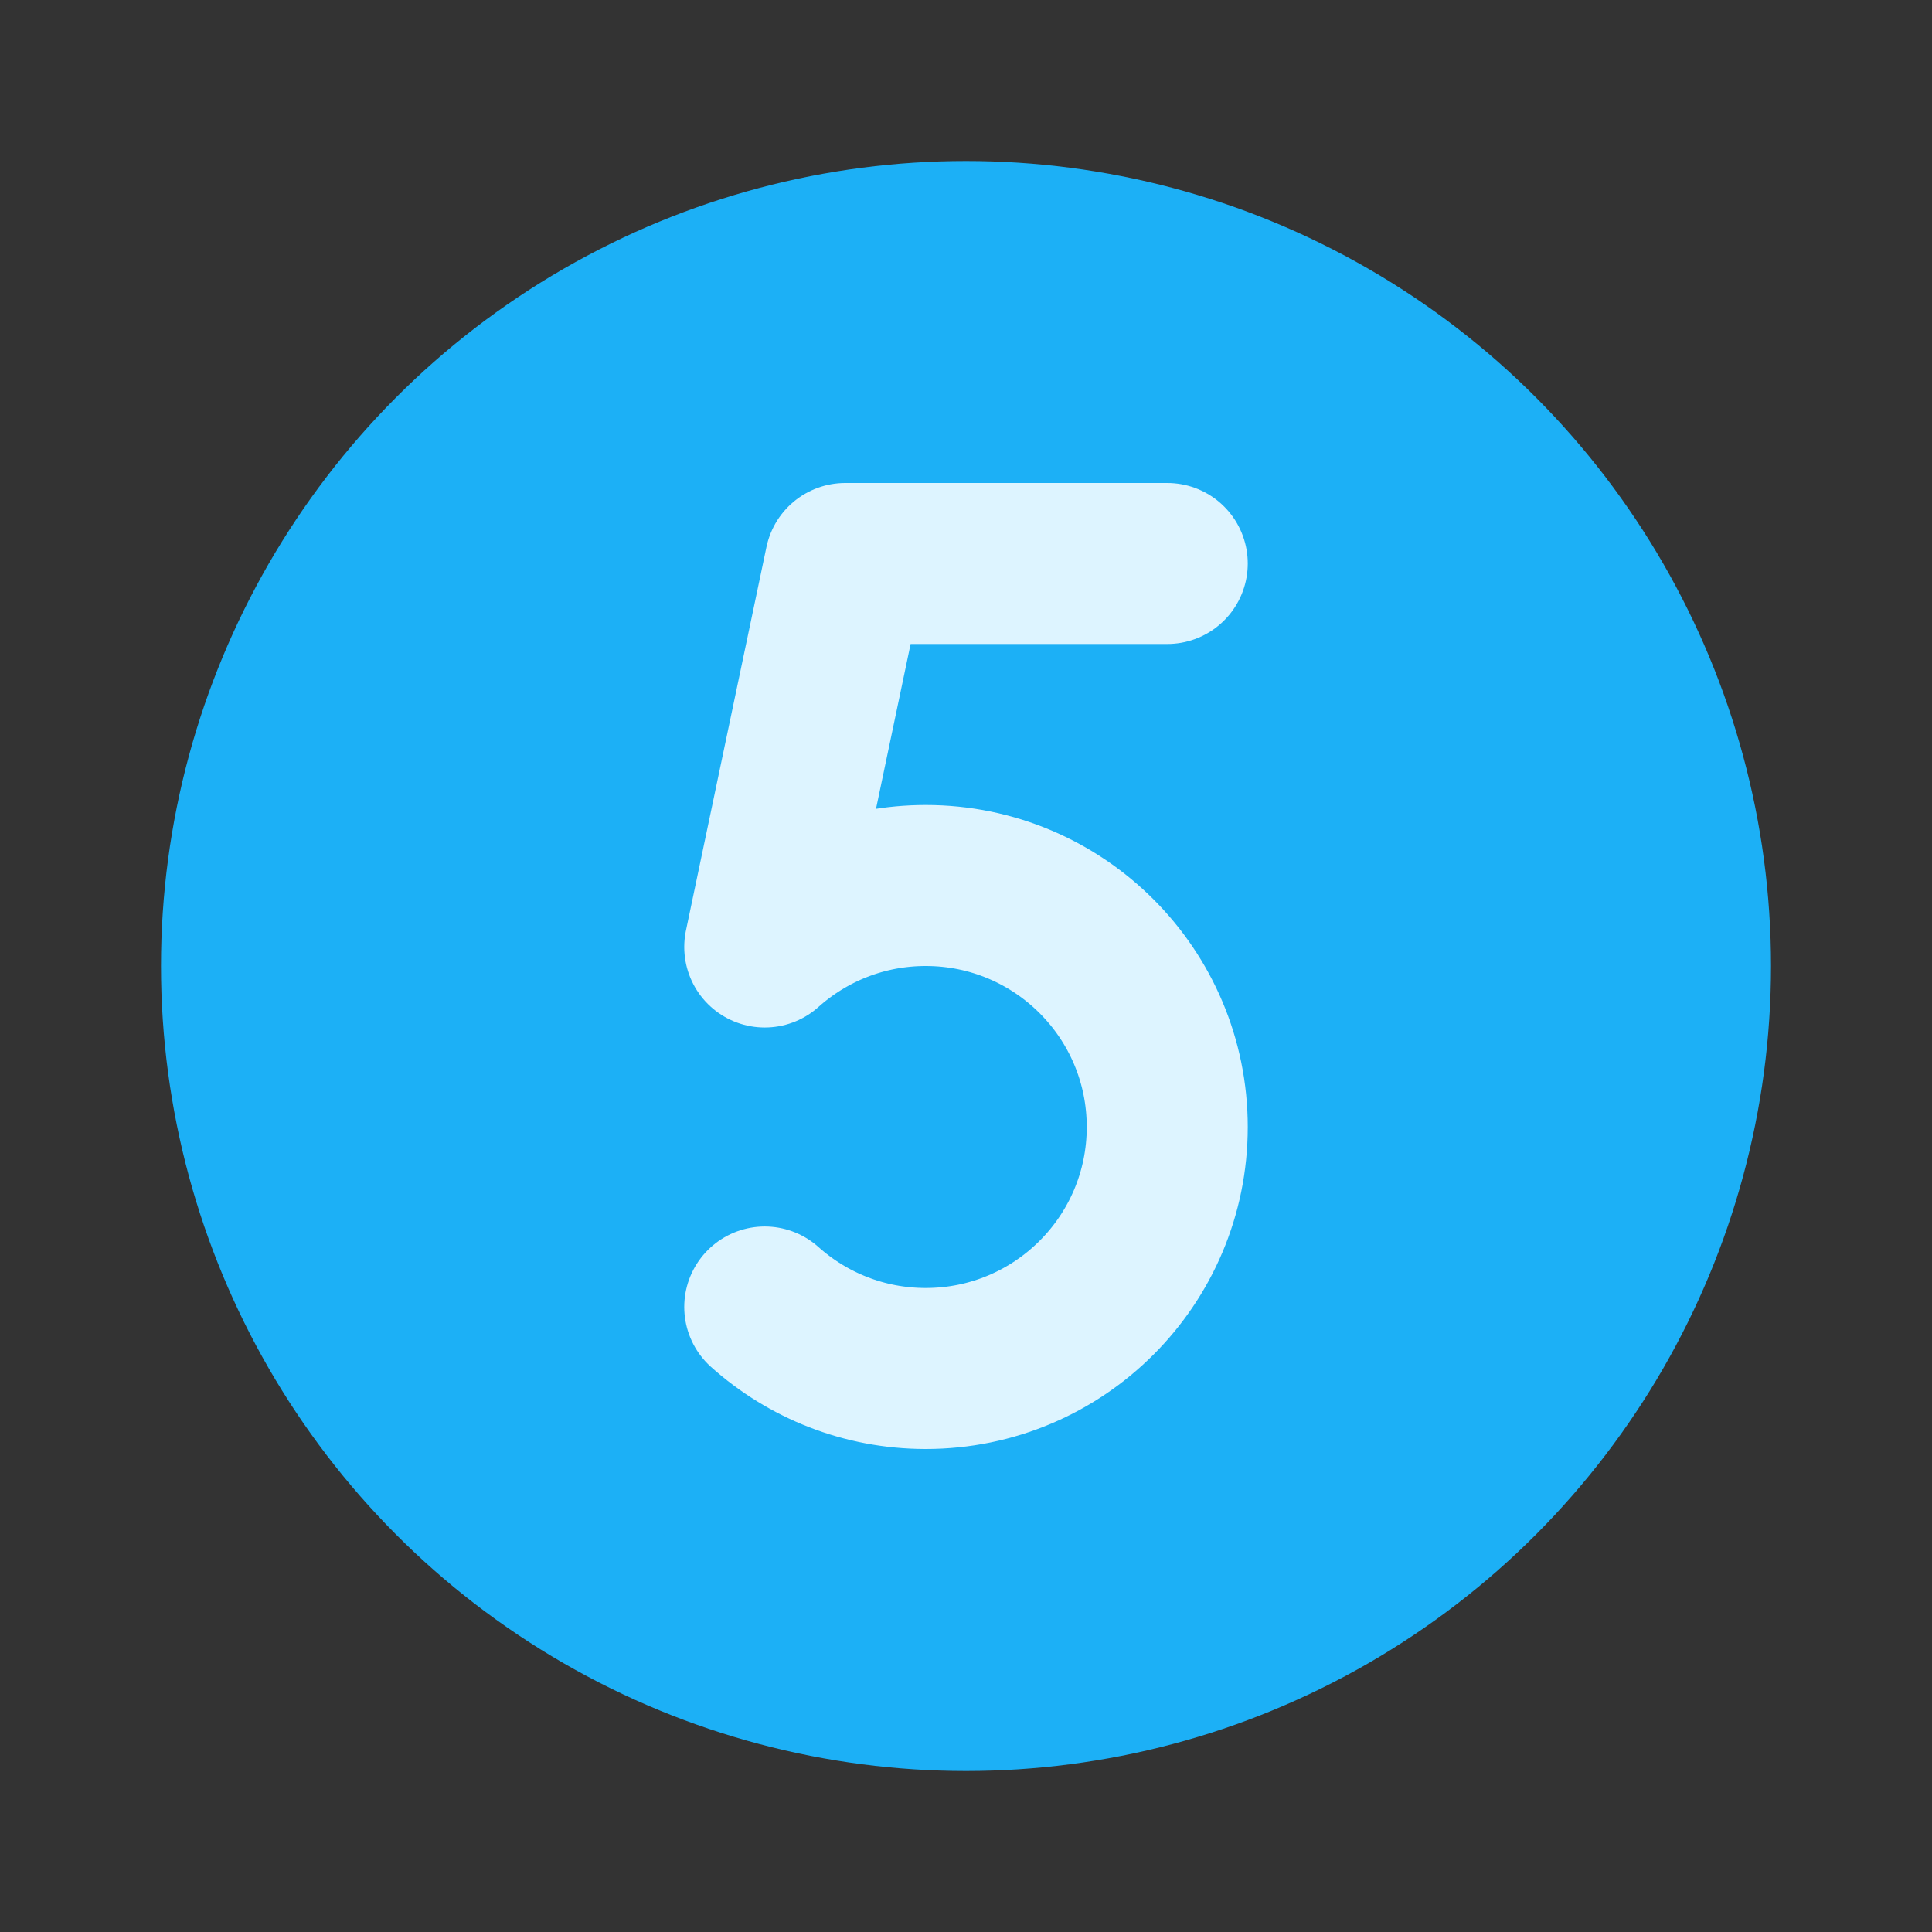
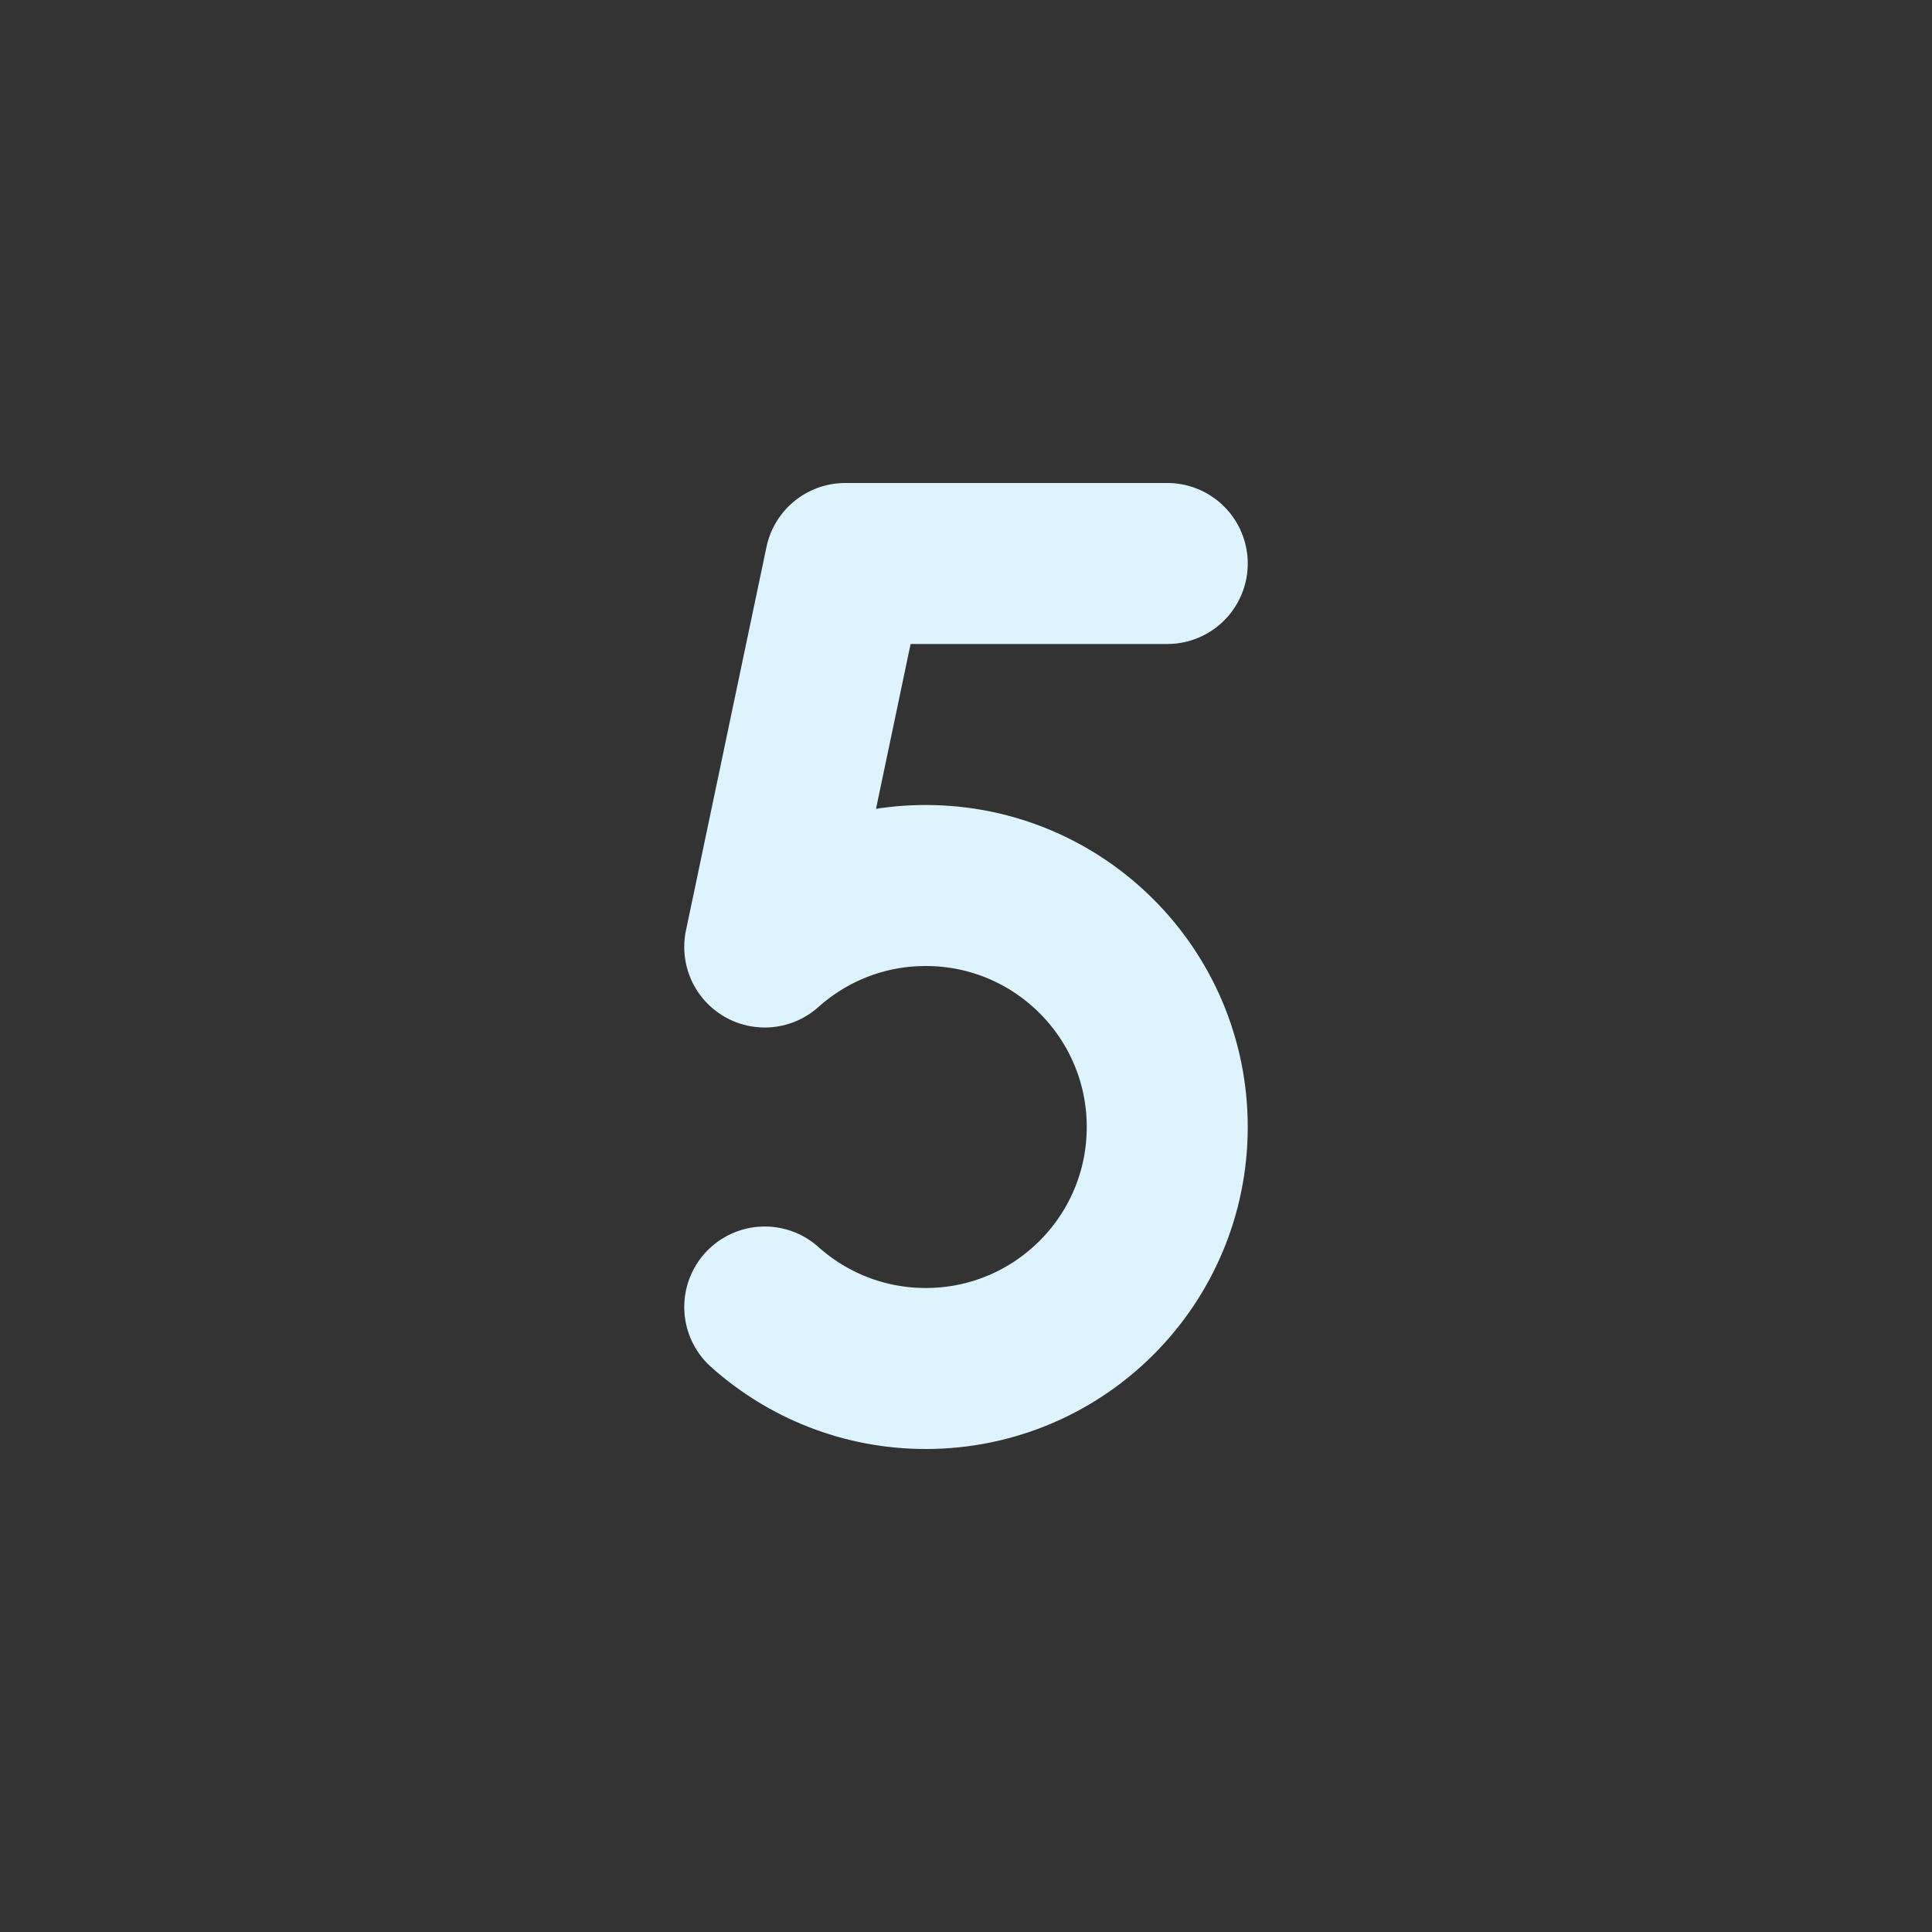
<svg xmlns="http://www.w3.org/2000/svg" fill="none" height="24" viewBox="0 0 24 24" width="24">
  <rect x="0" y="0" width="24" height="24" fill="#333333" stroke="none" />
  <g stroke-linecap="round" stroke-linejoin="round" stroke-width="2">
-     <circle cx="12" cy="12" fill="#1cb0f6" r="9" stroke="#1cb0f6" />
    <path d="m9.5 16.236c.531.475 1.232.764 2 .764 1.657 0 3-1.343 3-3s-1.343-3-3-3c-.768 0-1.469.289-2 .764l1-4.764h4" stroke="#ddf4ff" />
  </g>
</svg>